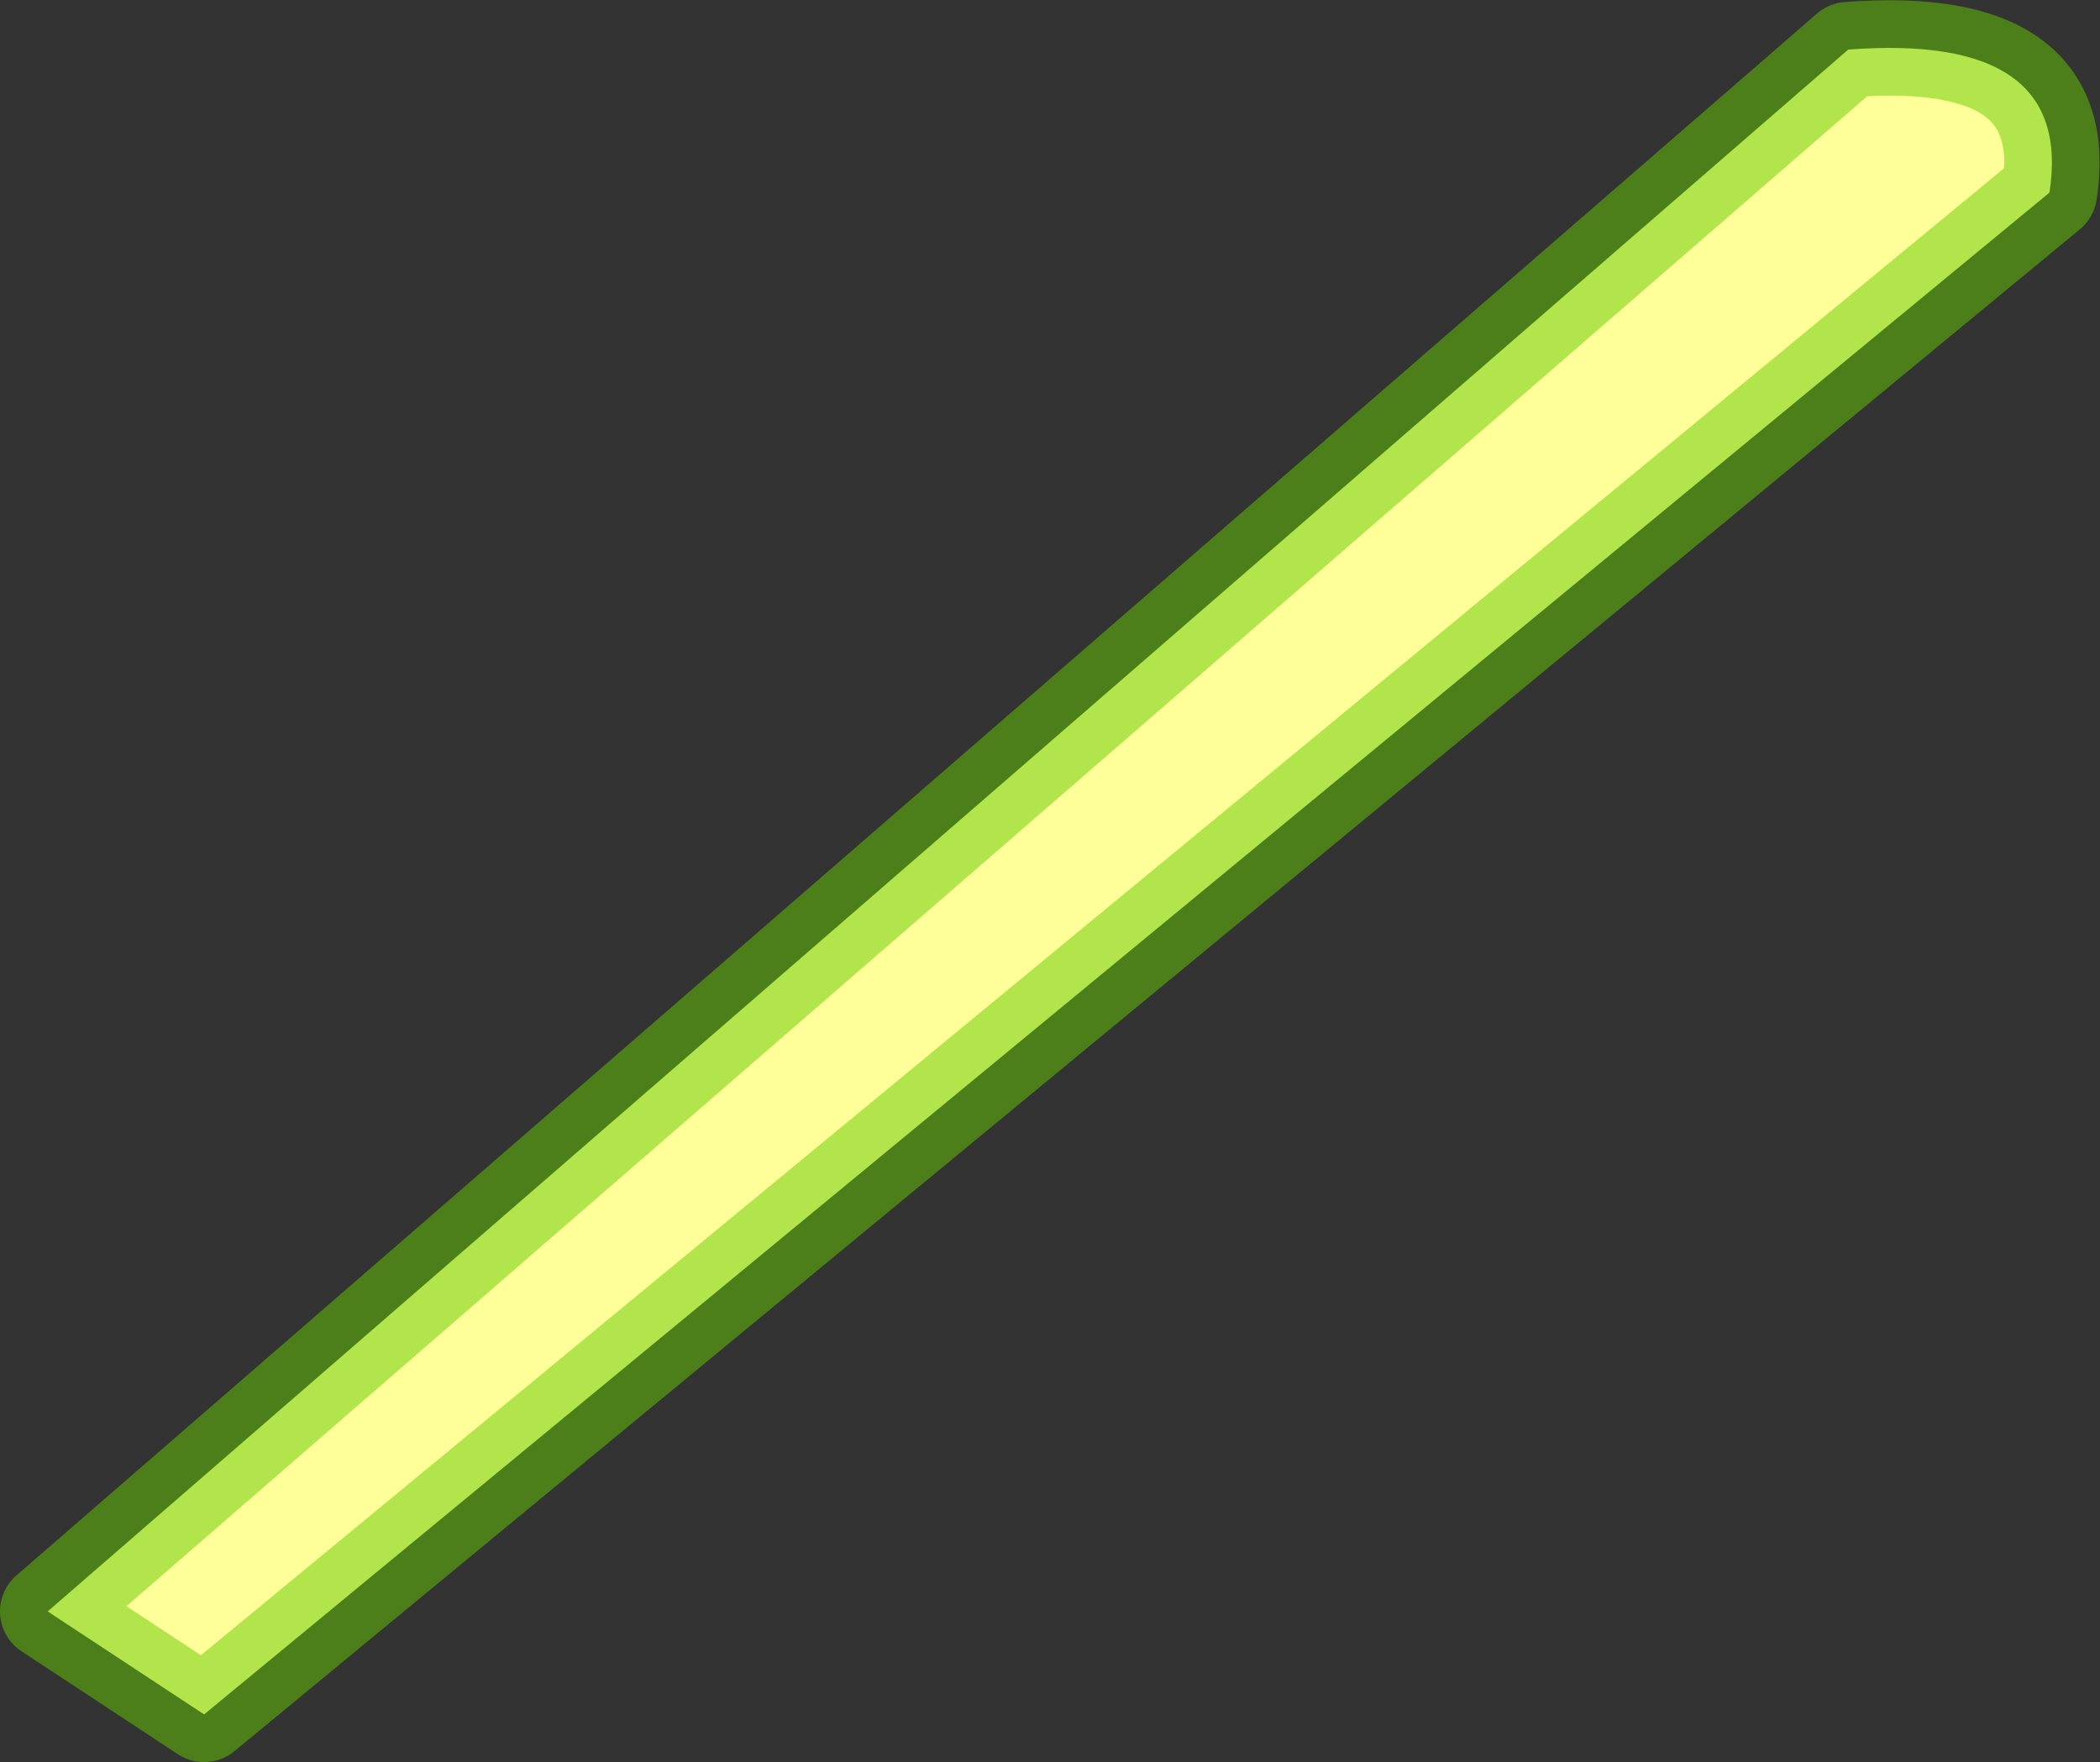
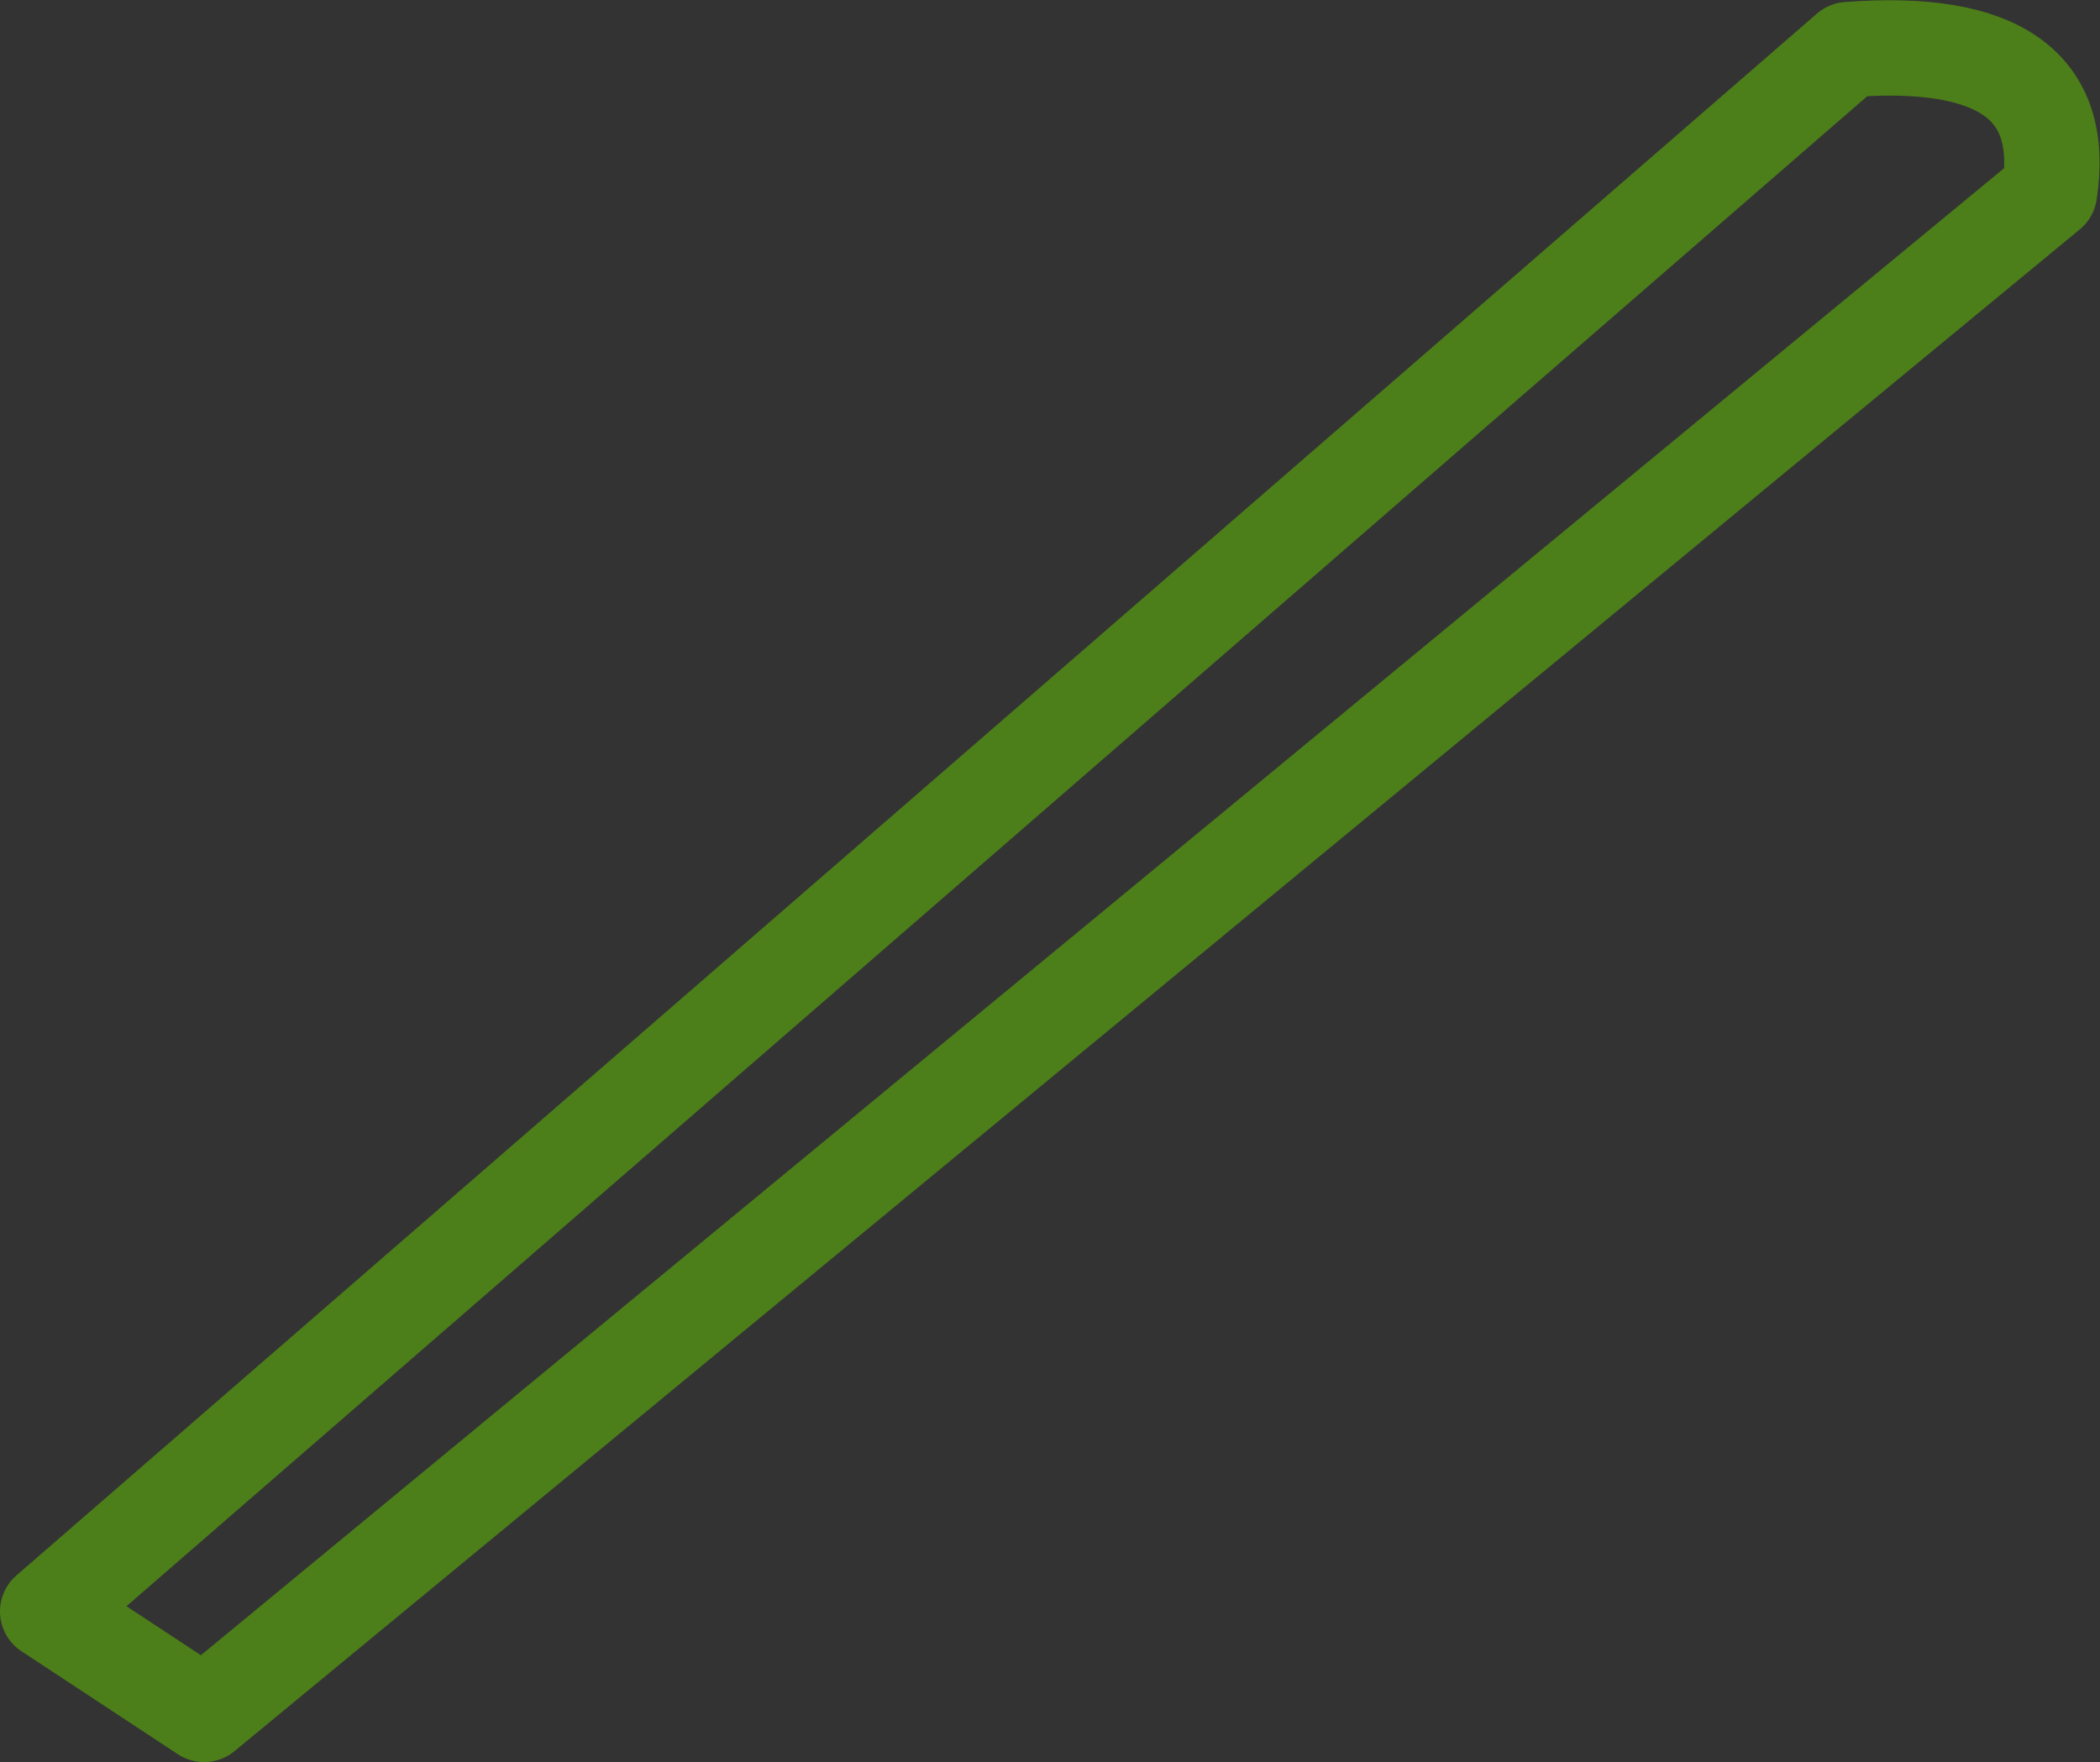
<svg xmlns="http://www.w3.org/2000/svg" height="92.4px" width="110.1px">
  <rect width="100%" height="100%" fill="#333333" stroke="none" />
  <g transform="matrix(1.0, 0.0, 0.0, 1.0, 173.45, -114.1)">
-     <path d="M-66.0 124.2 L-162.75 204.0 -170.95 198.6 -76.55 116.7 Q-64.7 115.8 -66.0 124.2" fill="#ffff99" fill-rule="evenodd" stroke="none" />
-     <path d="M-66.0 124.2 L-162.75 204.0 -170.95 198.6 -76.55 116.7 Q-64.7 115.8 -66.0 124.2 Z" fill="none" stroke="#66cc00" stroke-linecap="round" stroke-linejoin="round" stroke-opacity="0.502" stroke-width="5.0" />
+     <path d="M-66.0 124.2 L-162.75 204.0 -170.95 198.6 -76.55 116.7 Q-64.7 115.8 -66.0 124.2 " fill="none" stroke="#66cc00" stroke-linecap="round" stroke-linejoin="round" stroke-opacity="0.502" stroke-width="5.0" />
  </g>
</svg>